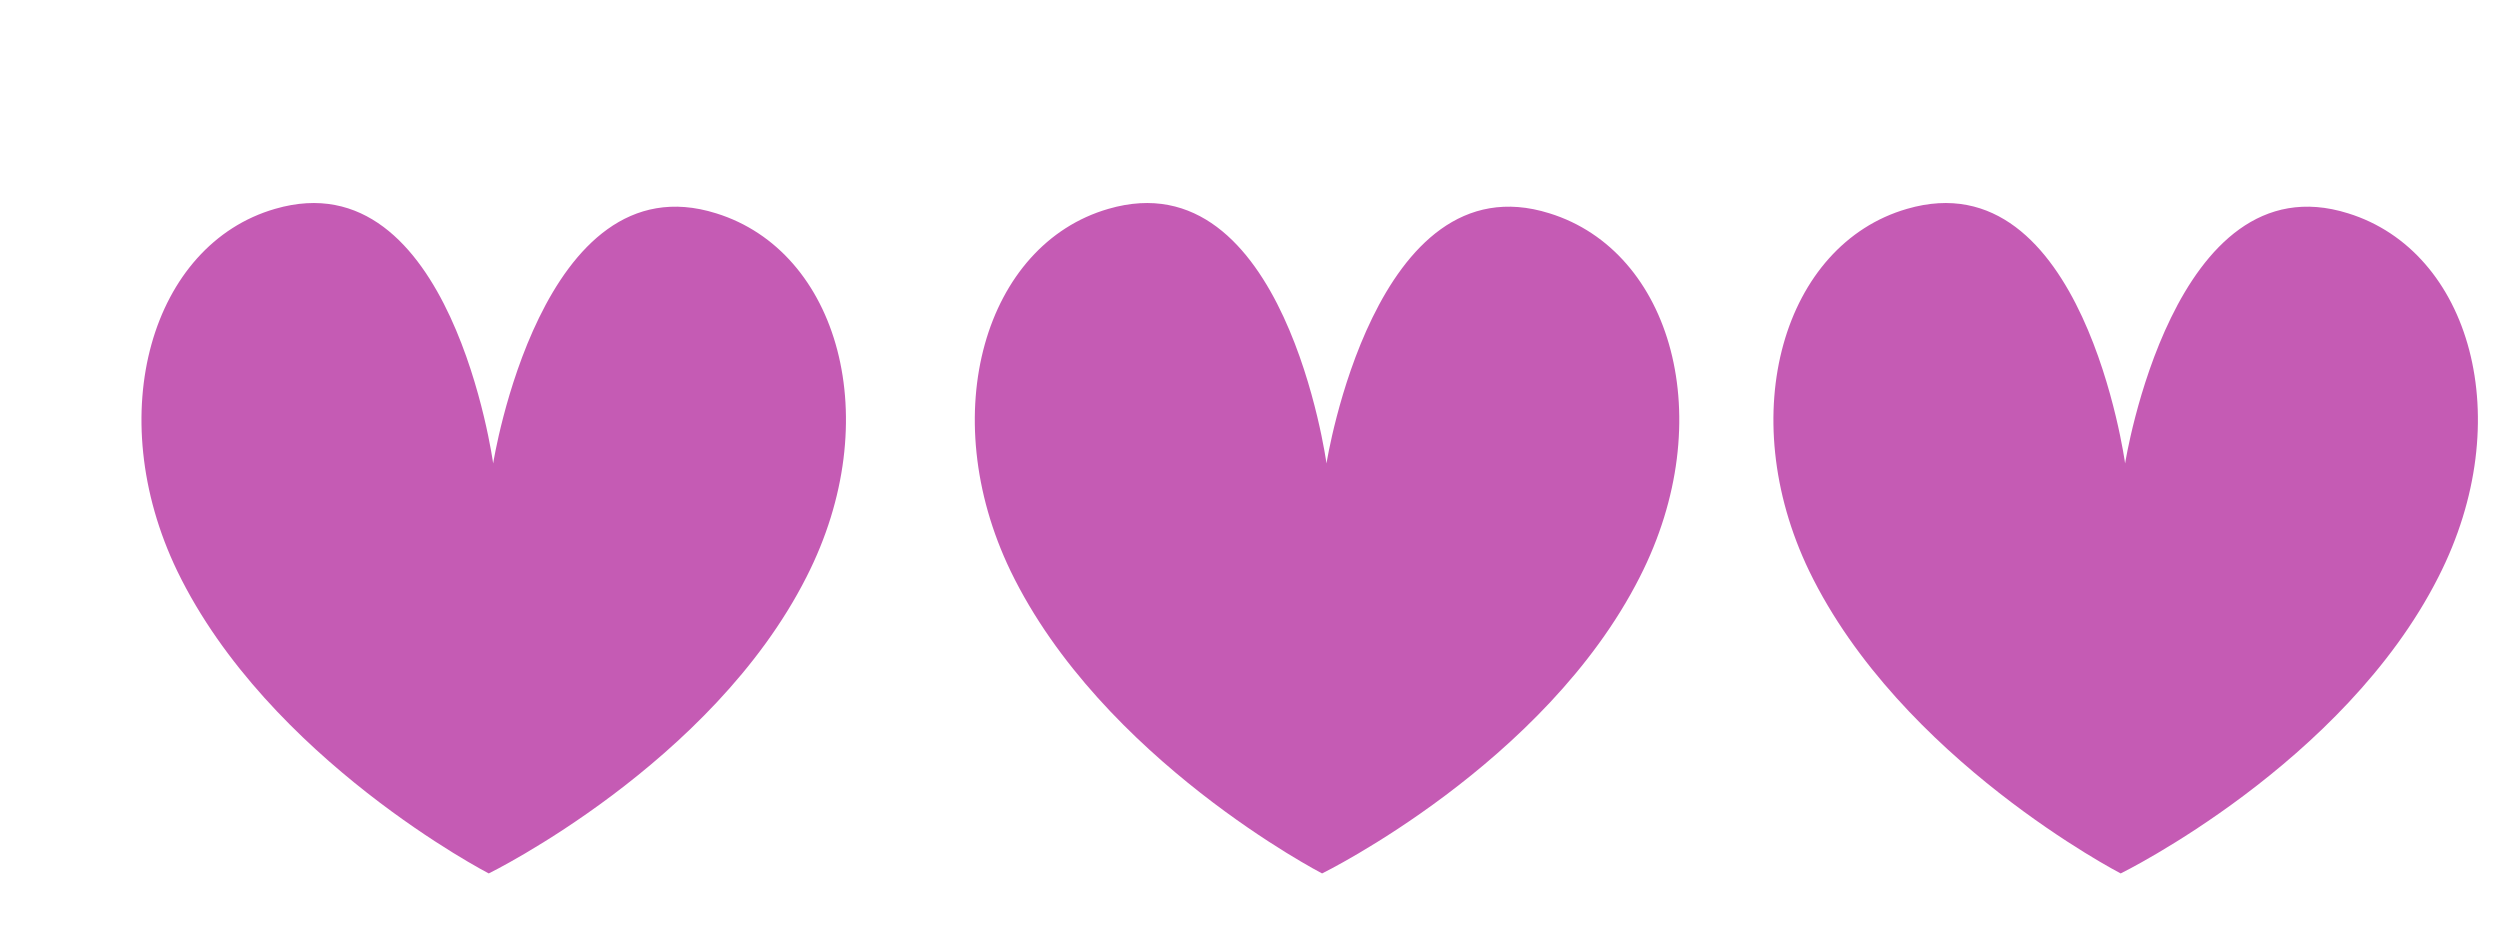
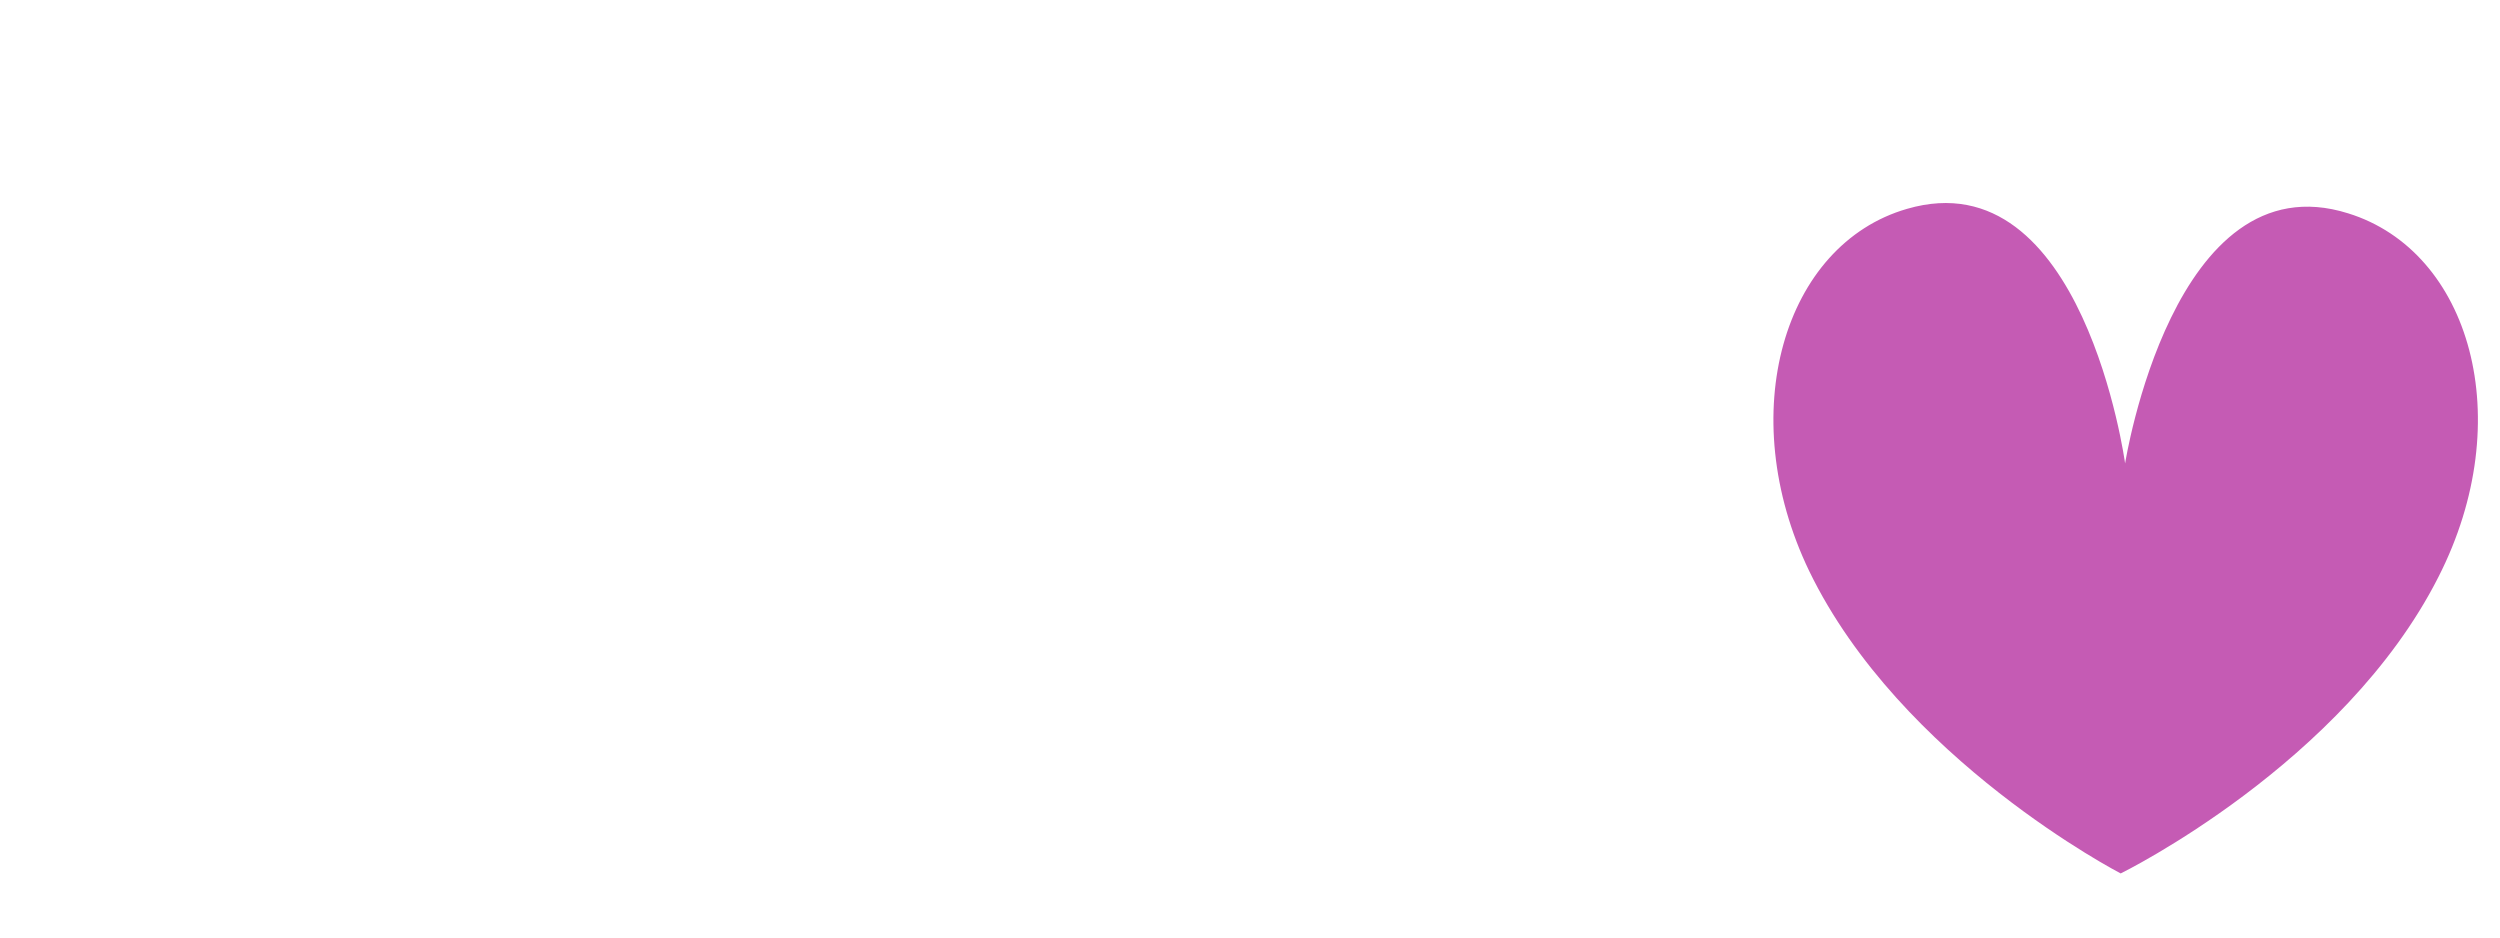
<svg xmlns="http://www.w3.org/2000/svg" width="72" height="27" viewBox="0 0 72 27" fill="none">
-   <path d="M5.105 16.446C7.735 21.876 14.076 25.155 14.076 25.155C14.076 25.155 20.496 22.009 23.227 16.616C25.543 12.07 24.144 7.234 20.626 6.144C15.587 4.558 14.203 13.347 14.203 13.347C14.203 13.347 12.998 4.533 7.922 6.015C4.375 7.04 2.919 11.905 5.105 16.446Z" fill="#C55BB4" />
-   <path d="M29.105 16.446C31.735 21.876 38.076 25.155 38.076 25.155C38.076 25.155 44.496 22.009 47.227 16.616C49.542 12.07 48.144 7.234 44.626 6.144C39.587 4.558 38.203 13.347 38.203 13.347C38.203 13.347 36.998 4.533 31.922 6.015C28.375 7.04 26.919 11.905 29.105 16.446Z" fill="#C55BB4" />
  <path d="M52.105 16.446C54.735 21.876 61.076 25.155 61.076 25.155C61.076 25.155 67.496 22.009 70.227 16.616C72.543 12.07 71.144 7.234 67.626 6.144C62.587 4.558 61.203 13.347 61.203 13.347C61.203 13.347 59.998 4.533 54.922 6.015C51.375 7.04 49.919 11.905 52.105 16.446Z" fill="#C55BB4" />
</svg>